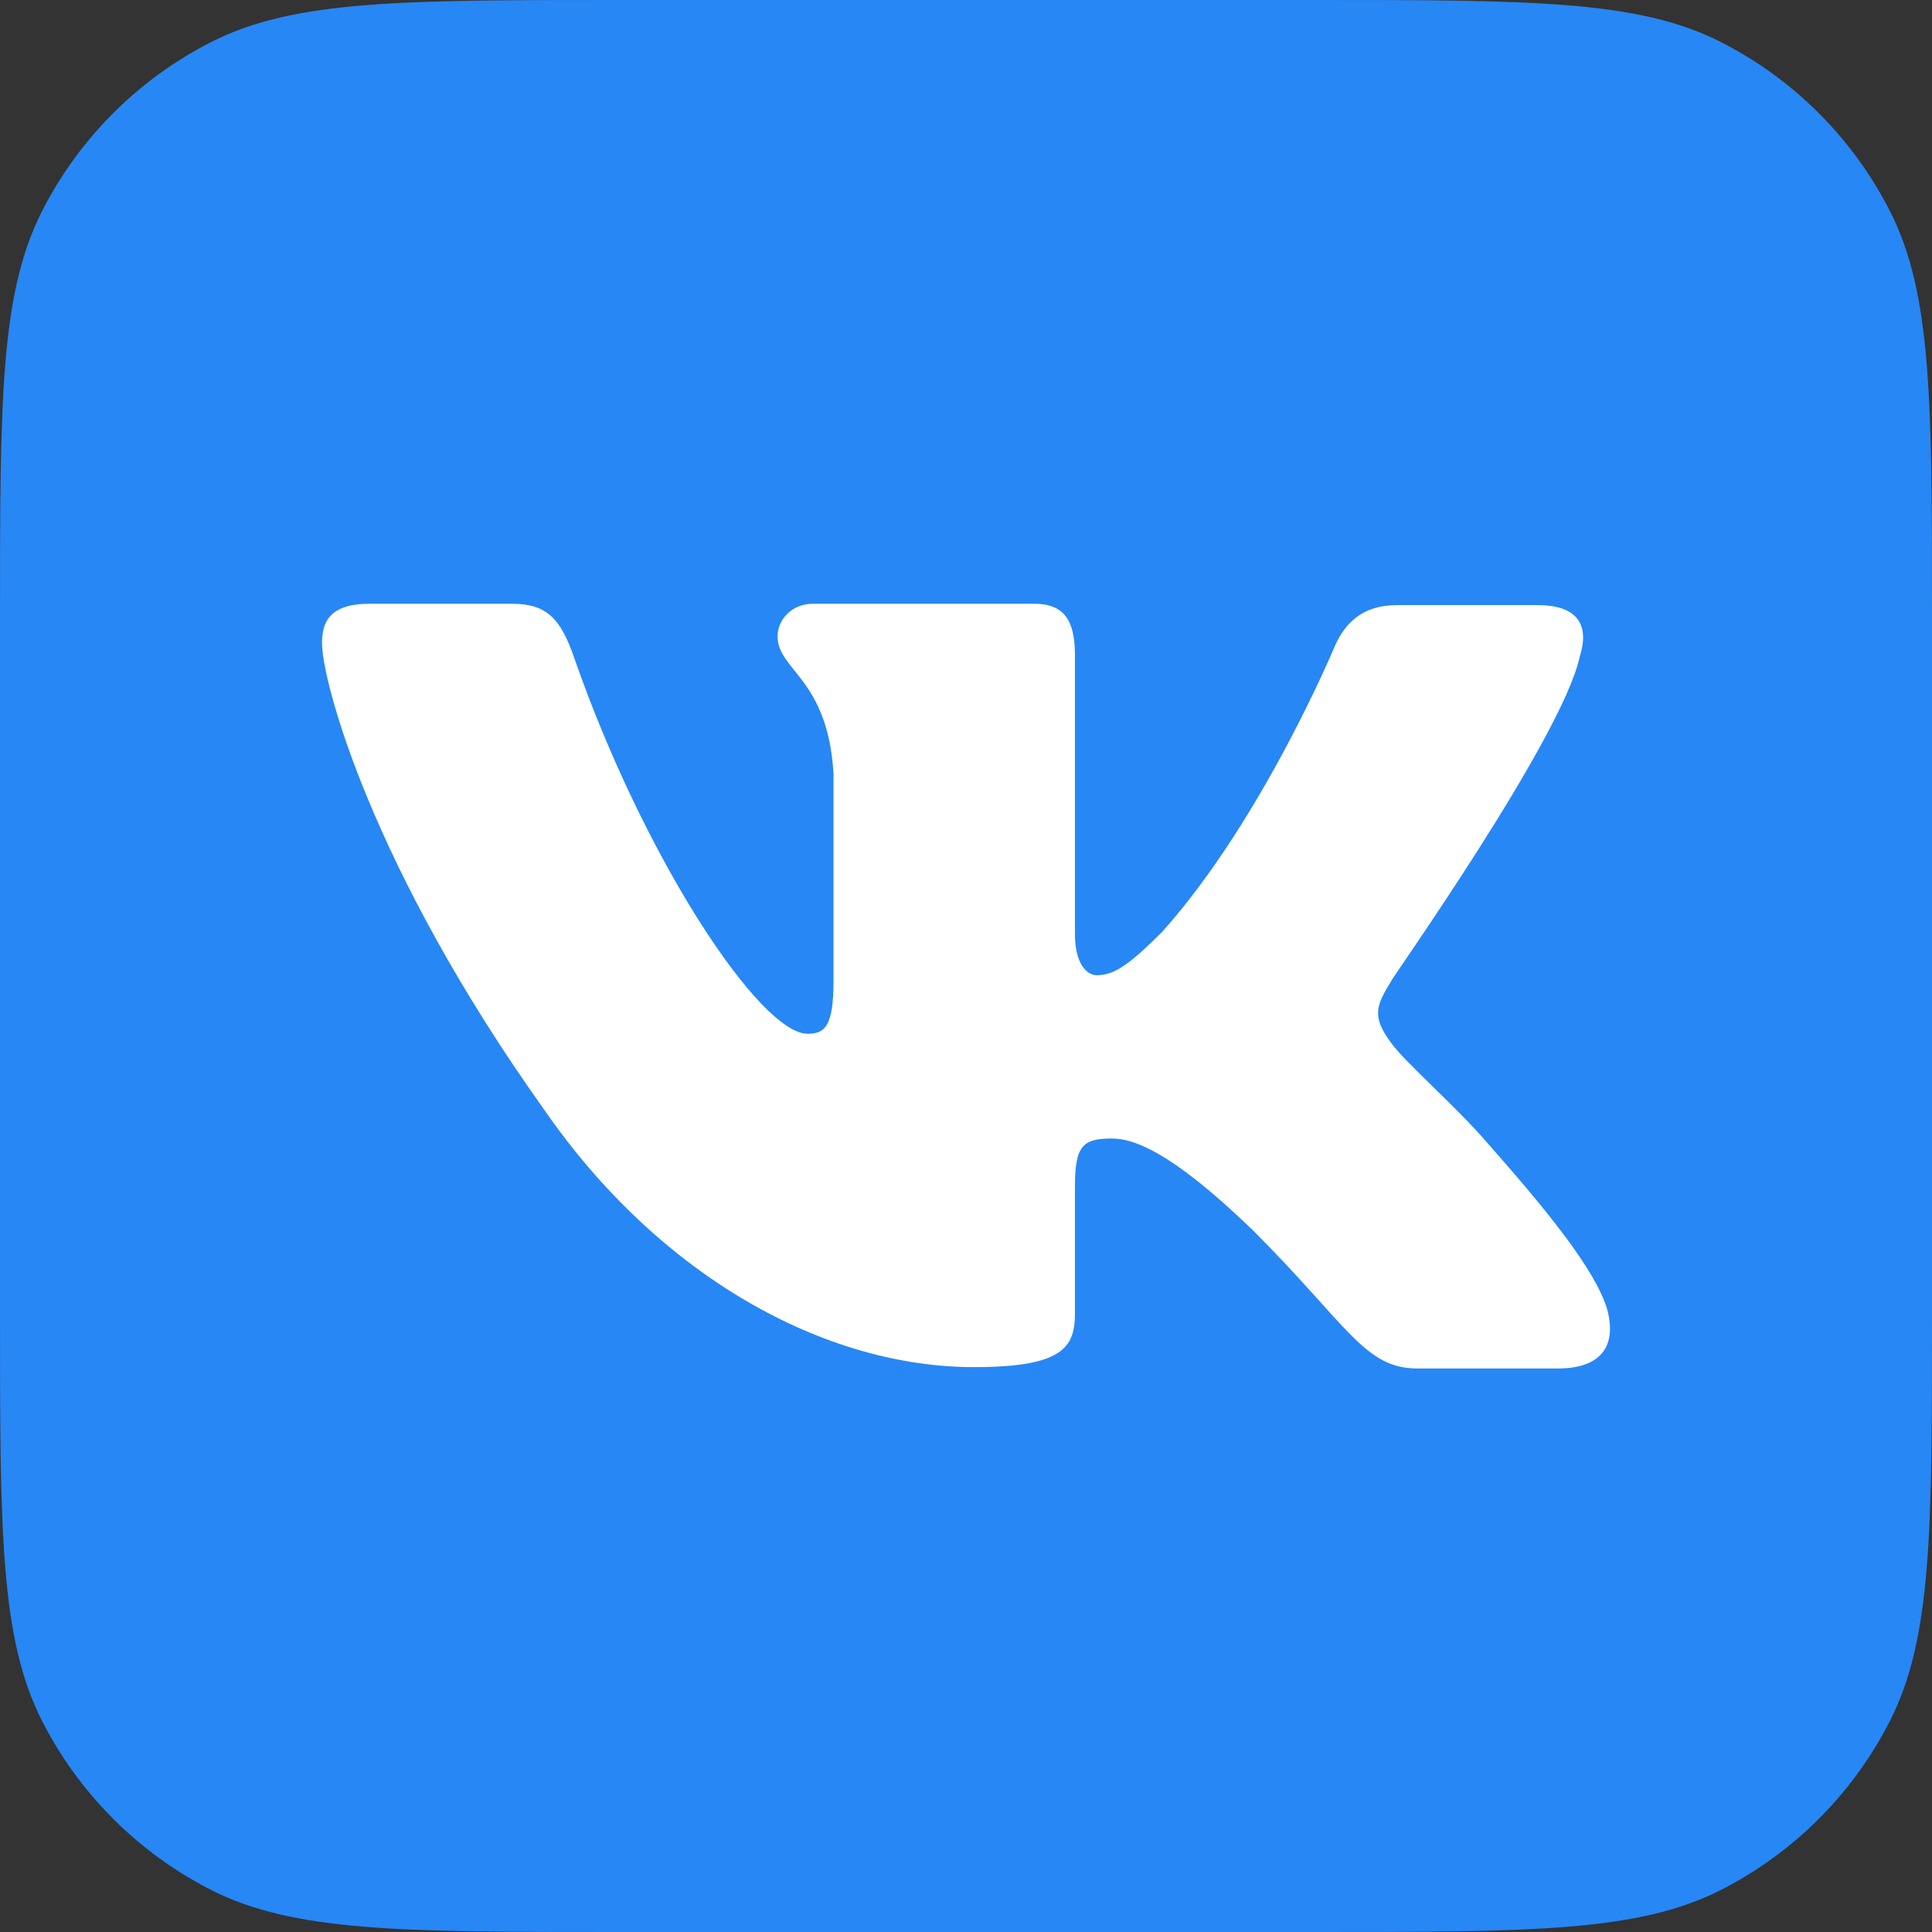
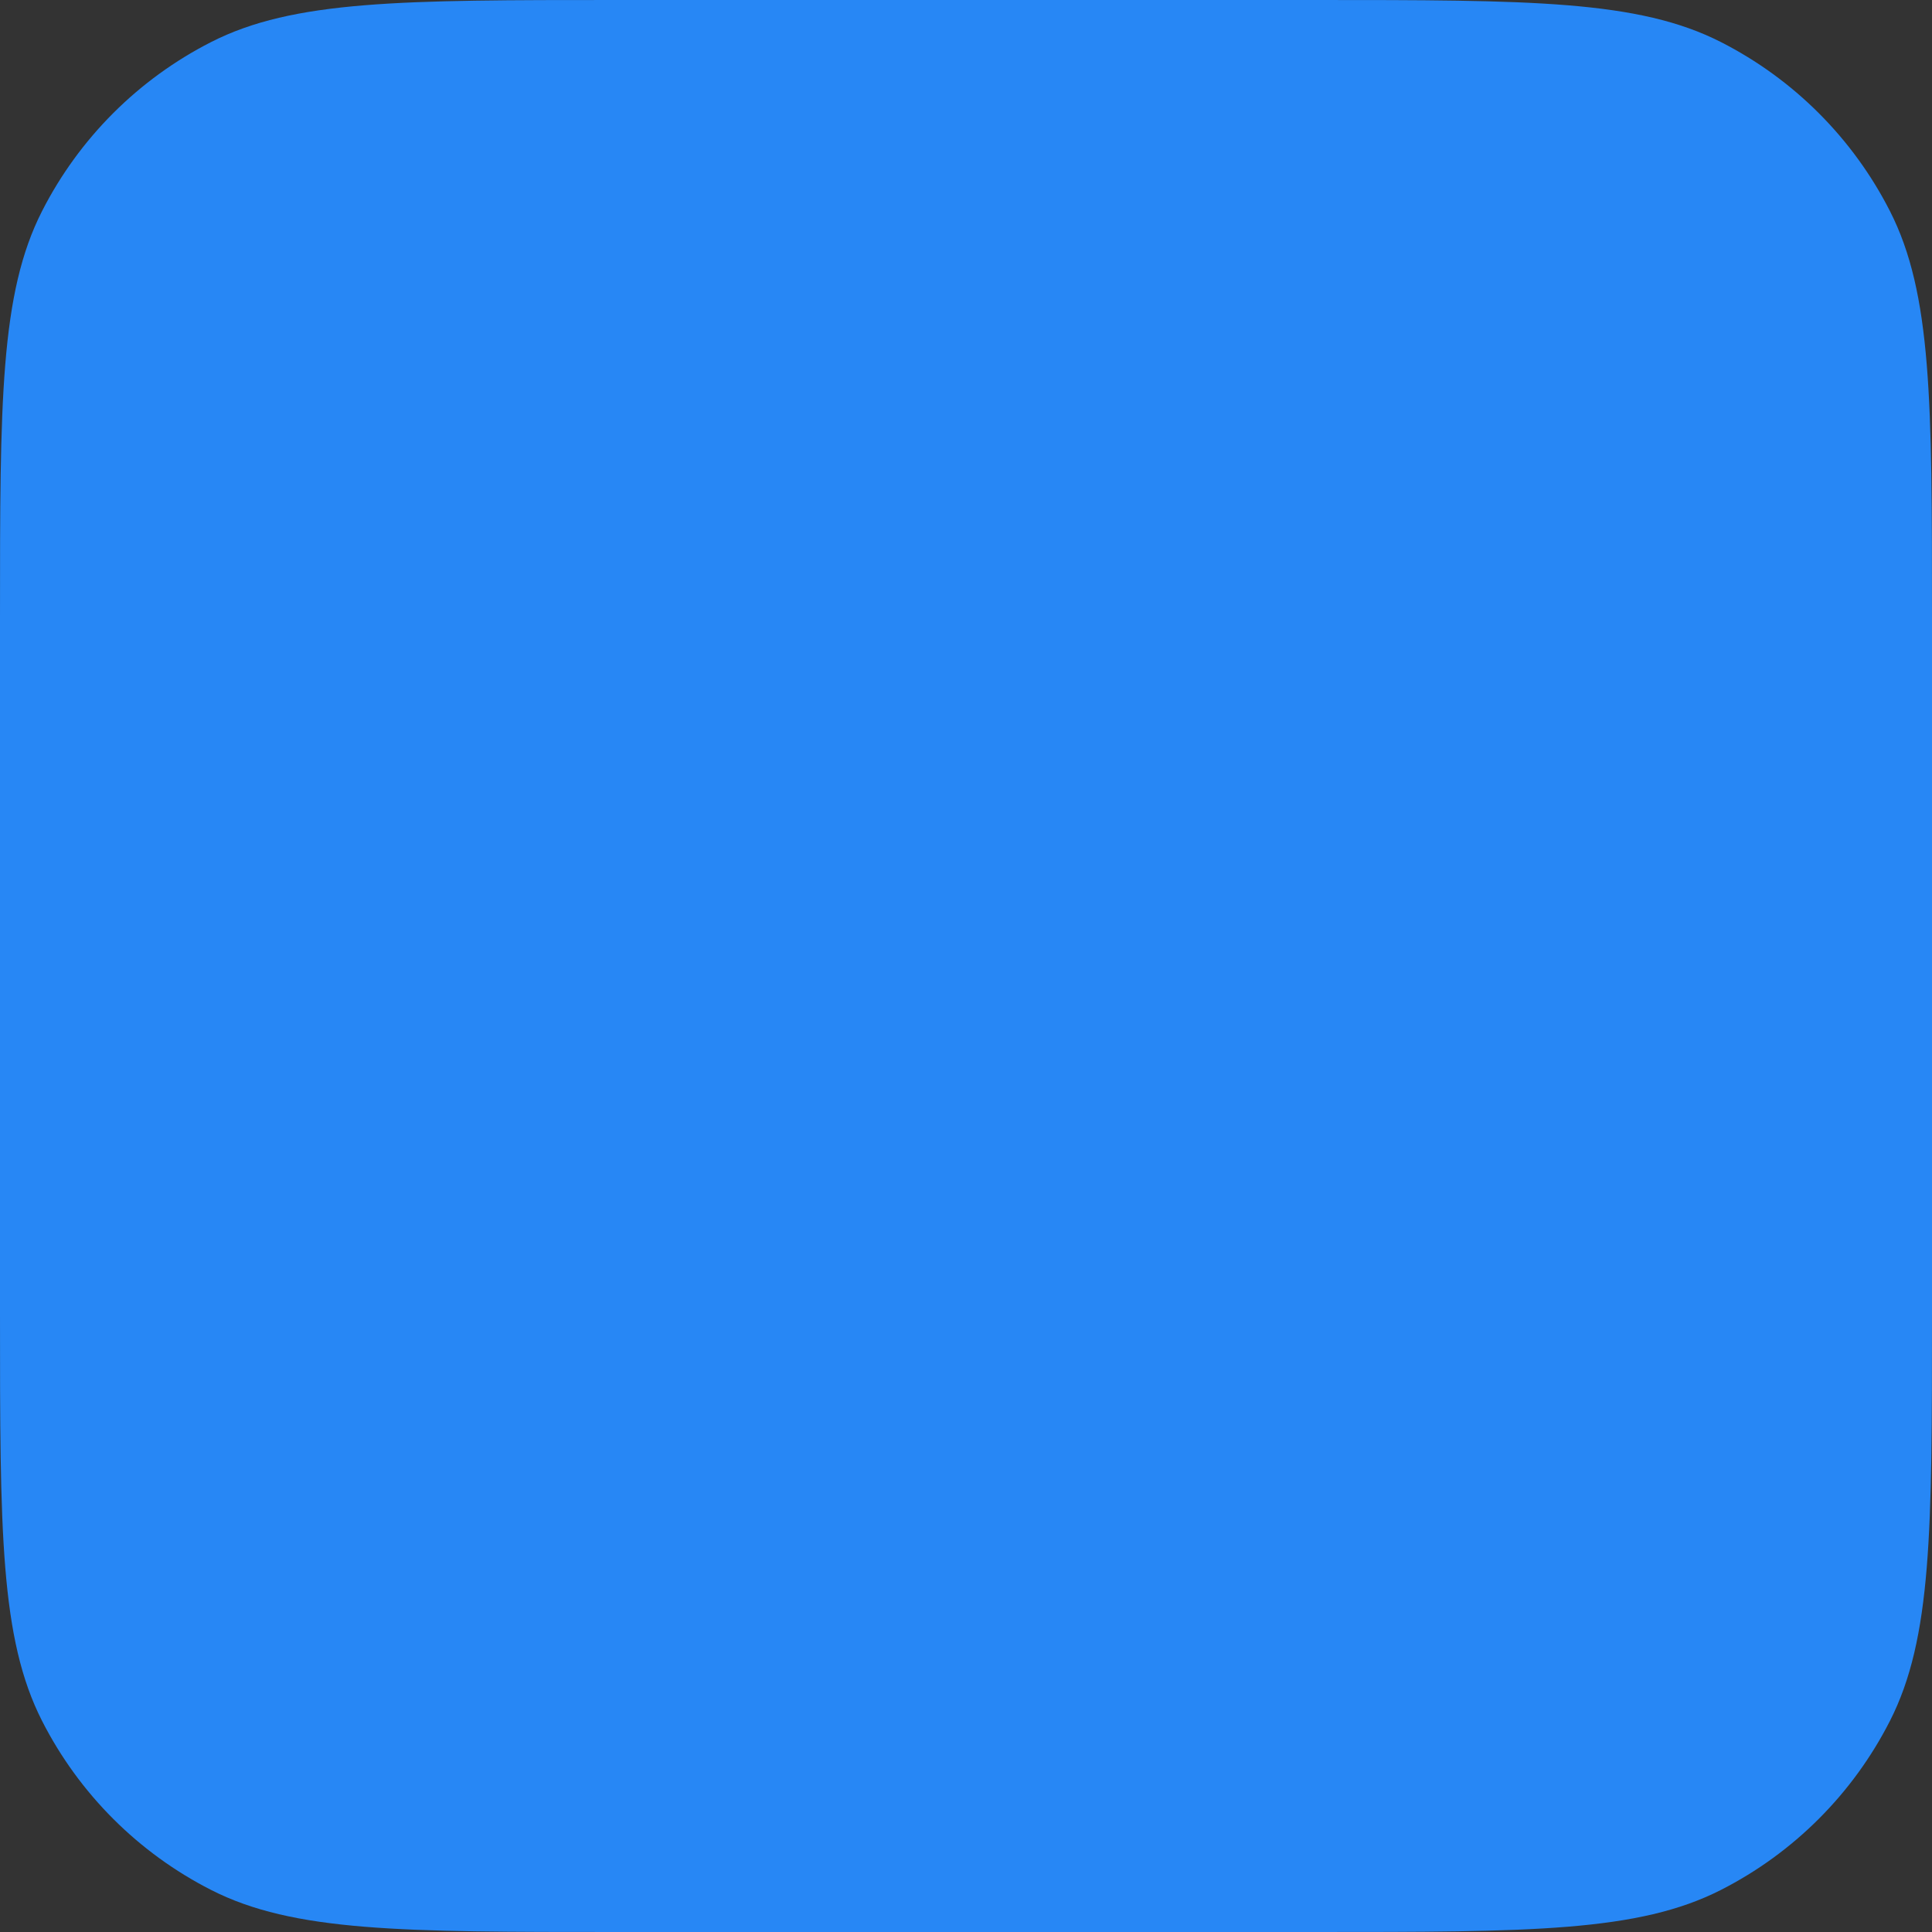
<svg xmlns="http://www.w3.org/2000/svg" width="40" height="40" viewBox="0 0 40 40" fill="none">
  <rect x="0" y="0" width="40" height="40" fill="#333333" stroke="none" />
-   <path d="M0 12.8C0 8.32 0 6.079 0.872 4.368C1.639 2.863 2.863 1.639 4.368 0.872C6.079 0 8.32 0 12.8 0H27.2C31.68 0 33.921 0 35.632 0.872C37.137 1.639 38.361 2.863 39.128 4.368C40 6.079 40 8.32 40 12.8V27.2C40 31.68 40 33.921 39.128 35.632C38.361 37.137 37.137 38.361 35.632 39.128C33.921 40 31.68 40 27.2 40H12.8C8.32 40 6.079 40 4.368 39.128C2.863 38.361 1.639 37.137 0.872 35.632C0 33.921 0 31.68 0 27.2V12.8Z" fill="#2787F5" />
-   <path fill-rule="evenodd" clip-rule="evenodd" d="M32.706 13.599C32.904 12.979 32.706 12.528 31.83 12.528H28.921C28.187 12.528 27.848 12.923 27.65 13.345C27.65 13.345 26.154 16.951 24.064 19.29C23.386 19.966 23.075 20.191 22.708 20.191C22.51 20.191 22.256 19.966 22.256 19.346V13.571C22.256 12.838 22.03 12.5 21.409 12.5H16.834C16.382 12.5 16.099 12.838 16.099 13.176C16.099 13.88 17.144 14.05 17.257 16.022V20.304C17.257 21.234 17.088 21.403 16.721 21.403C15.732 21.403 13.332 17.768 11.891 13.627C11.609 12.81 11.327 12.5 10.592 12.5H7.655C6.808 12.5 6.667 12.894 6.667 13.317C6.667 14.078 7.655 17.909 11.27 22.98C13.671 26.446 17.088 28.305 20.166 28.305C22.03 28.305 22.256 27.883 22.256 27.178V24.558C22.256 23.713 22.426 23.572 23.019 23.572C23.442 23.572 24.205 23.797 25.928 25.46C27.905 27.432 28.244 28.333 29.345 28.333H32.254C33.101 28.333 33.496 27.911 33.271 27.094C33.016 26.277 32.056 25.093 30.814 23.685C30.136 22.896 29.119 22.023 28.808 21.6C28.385 21.037 28.498 20.811 28.808 20.304C28.78 20.304 32.339 15.289 32.706 13.599Z" fill="white" />
+   <path d="M0 12.8C0 8.32 0 6.079 0.872 4.368C1.639 2.863 2.863 1.639 4.368 0.872C6.079 0 8.32 0 12.8 0H27.2C31.68 0 33.921 0 35.632 0.872C37.137 1.639 38.361 2.863 39.128 4.368C40 6.079 40 8.32 40 12.8V27.2C40 31.68 40 33.921 39.128 35.632C38.361 37.137 37.137 38.361 35.632 39.128C33.921 40 31.68 40 27.2 40H12.8C8.32 40 6.079 40 4.368 39.128C2.863 38.361 1.639 37.137 0.872 35.632C0 33.921 0 31.68 0 27.2Z" fill="#2787F5" />
</svg>